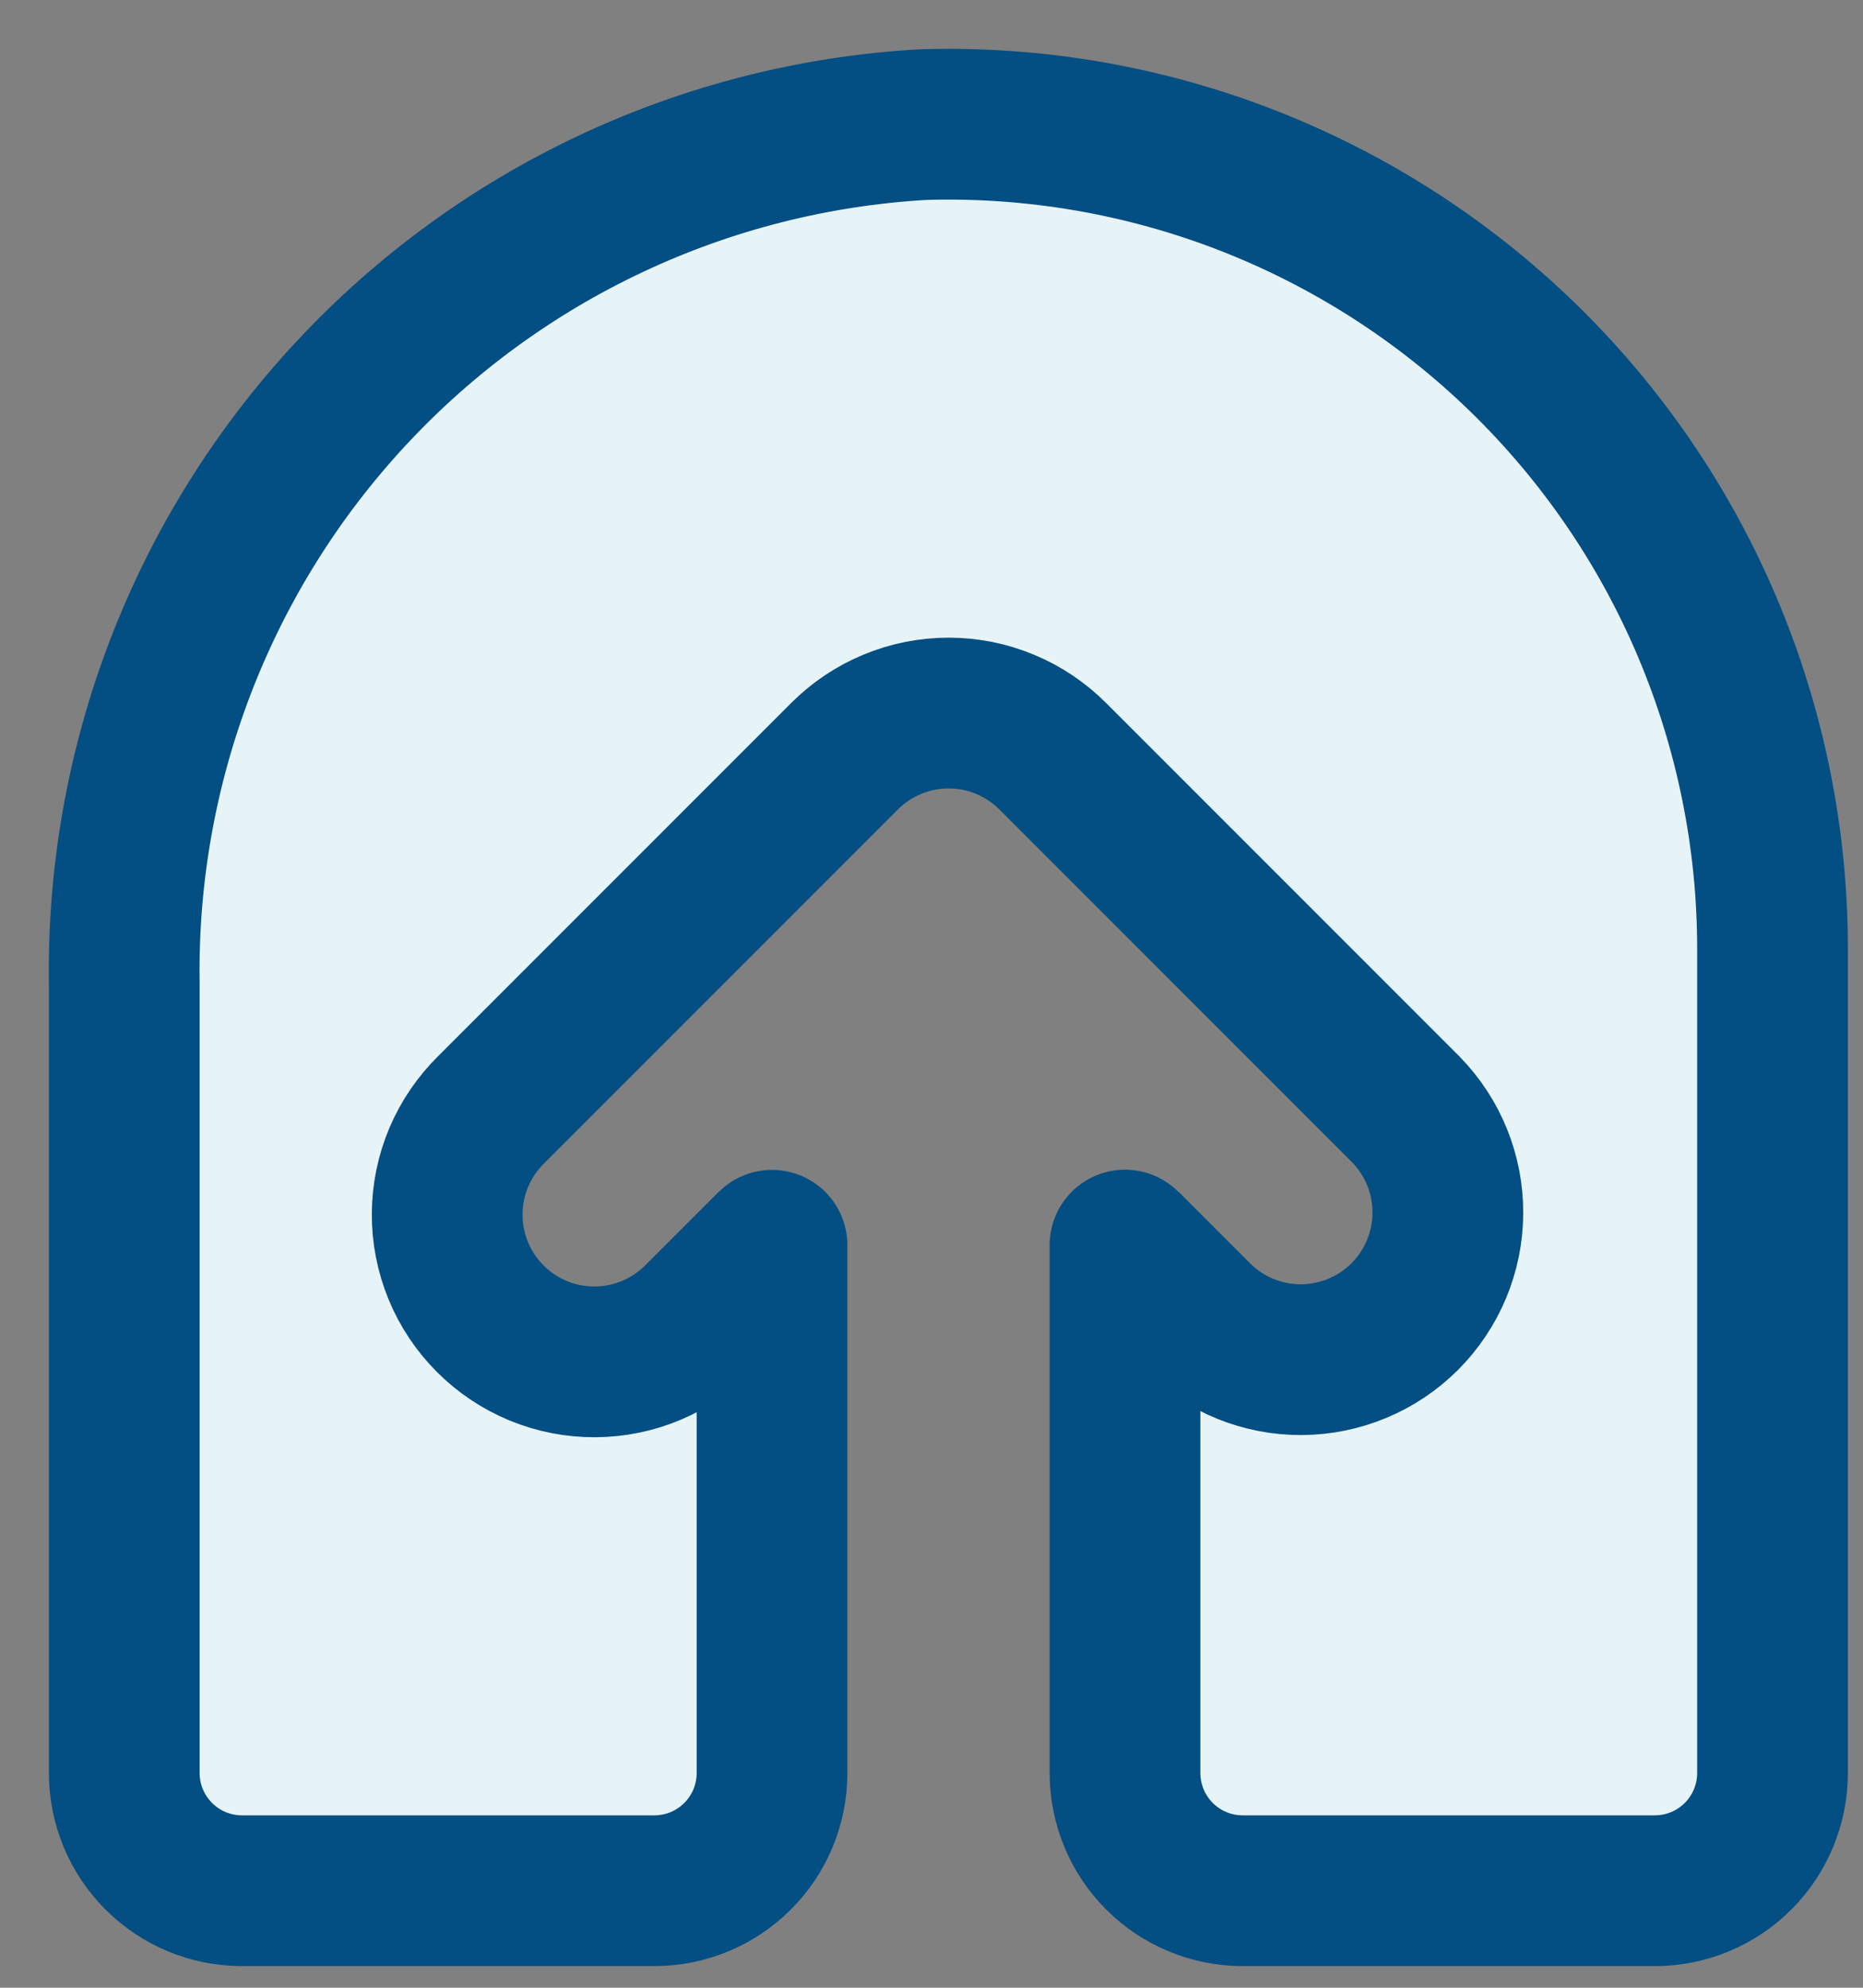
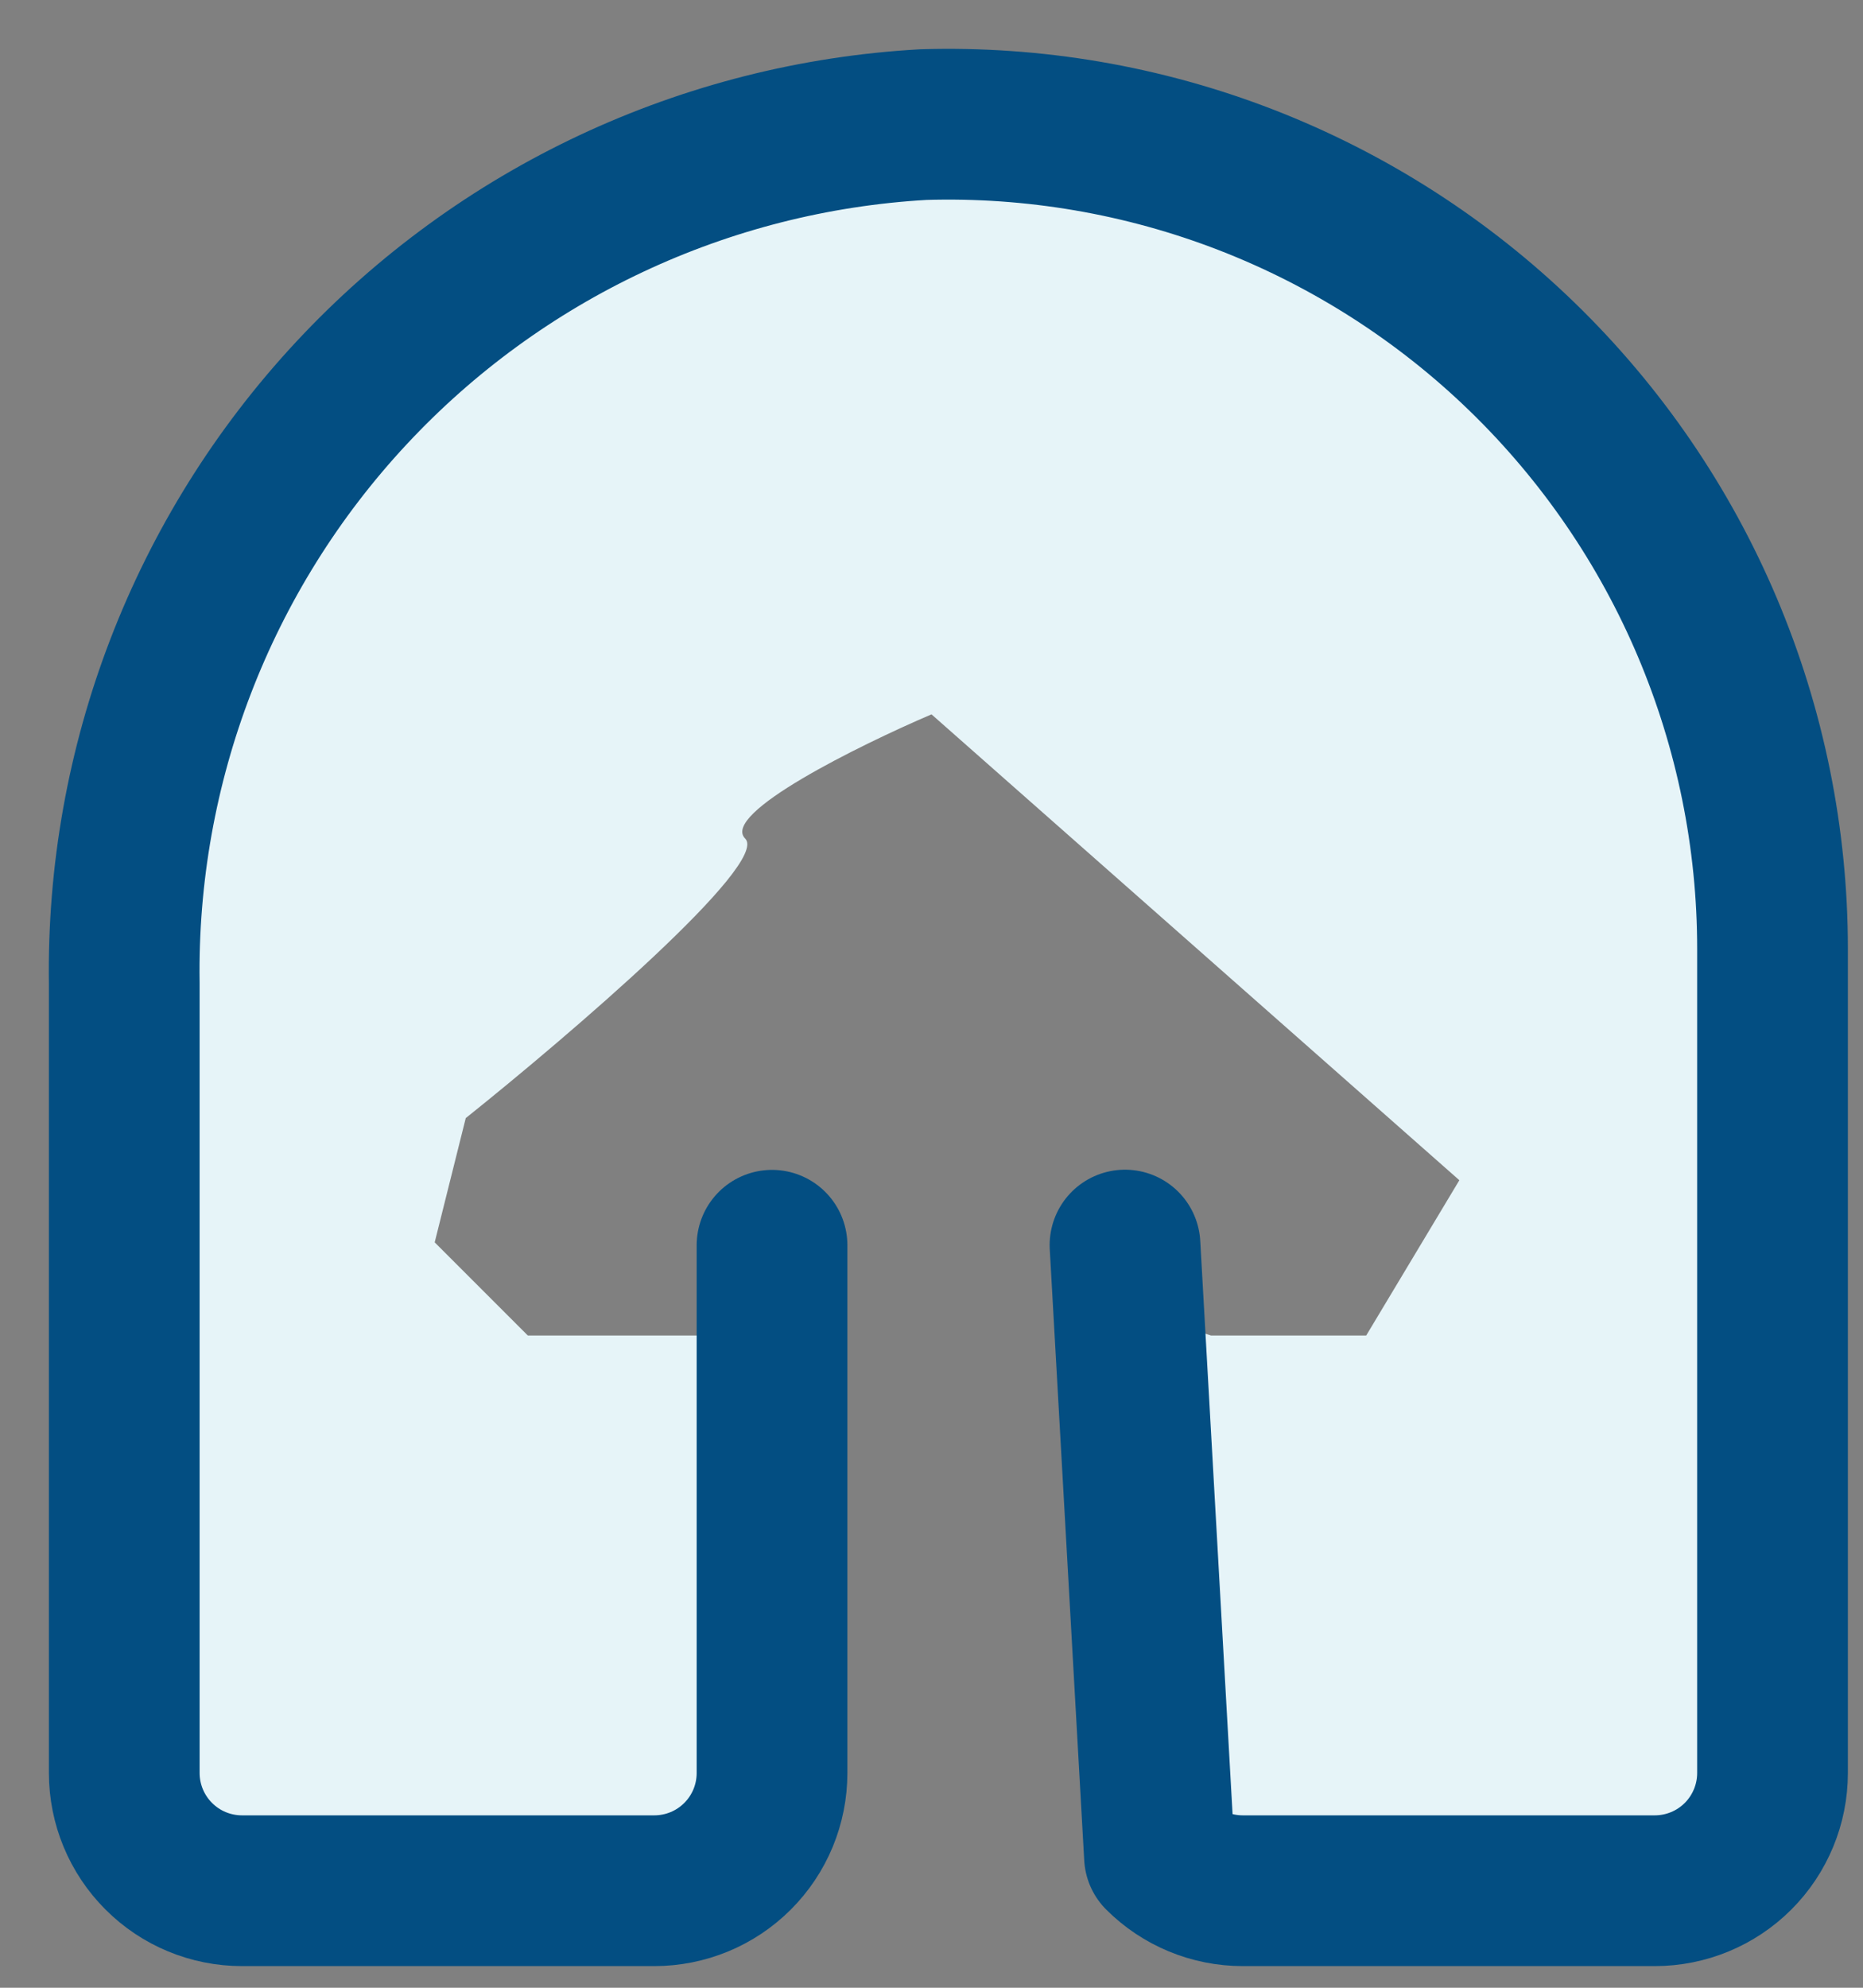
<svg xmlns="http://www.w3.org/2000/svg" width="30" height="32" viewBox="0 0 30 32" fill="none">
  <rect x="0" y="0" width="30" height="32" fill="#808080" stroke="none" />
  <path d="M2 14V26C1.6 29.6 2.833 30.5 3.5 30.5H11L12.5 29V20.5L11.5 21.5H8.5L7 20L7.5 18C9.167 16.667 12.4 13.9 12 13.5C11.6 13.1 13.833 12 15 11.5L23.5 19L22 21.5H19.5L18 21V29L19.5 30.5H27.5L28.5 29V15.5C28.167 10.5 25 0.8 15 2C5 3.2 2.167 10.5 2 14Z" fill="#E6F4F8" />
-   <path d="M12.432 20.047L12.432 28.543C12.432 28.792 12.383 29.038 12.288 29.268C12.193 29.498 12.053 29.707 11.877 29.883C11.701 30.059 11.492 30.199 11.262 30.294C11.032 30.389 10.785 30.438 10.537 30.438L3.897 30.438C3.394 30.438 2.912 30.239 2.557 29.883C2.201 29.528 2.001 29.045 2.001 28.543L2.001 15.828C1.949 12.309 3.258 8.906 5.656 6.331C8.054 3.755 11.354 2.205 14.868 2.006C16.644 1.952 18.413 2.255 20.069 2.897C21.726 3.54 23.237 4.508 24.512 5.745C25.788 6.983 26.802 8.463 27.494 10.1C28.186 11.736 28.543 13.495 28.543 15.272L28.543 28.543C28.543 29.045 28.343 29.528 27.988 29.883C27.632 30.239 27.15 30.438 26.647 30.438L20.012 30.438C19.509 30.438 19.027 30.239 18.671 29.883C18.316 29.528 18.116 29.045 18.116 28.543L18.116 20.044" stroke="#034E82" stroke-width="2.427" stroke-linecap="round" stroke-linejoin="round" />
-   <path d="M12.43 20.047L11.264 21.212C11.045 21.436 10.784 21.614 10.495 21.736C10.207 21.859 9.897 21.922 9.584 21.924C9.27 21.926 8.96 21.866 8.67 21.747C8.38 21.627 8.117 21.452 7.895 21.23C7.674 21.009 7.498 20.746 7.379 20.456C7.26 20.166 7.199 19.856 7.201 19.542C7.203 19.229 7.266 18.919 7.388 18.631C7.511 18.342 7.689 18.081 7.913 17.861L13.6 12.174C13.82 11.954 14.081 11.779 14.369 11.66C14.656 11.54 14.965 11.479 15.276 11.479C15.587 11.479 15.896 11.54 16.183 11.66C16.471 11.779 16.732 11.954 16.952 12.174L22.639 17.861C23.076 18.308 23.319 18.908 23.315 19.532C23.312 20.156 23.062 20.754 22.621 21.195C22.18 21.636 21.582 21.885 20.958 21.889C20.334 21.892 19.733 21.649 19.288 21.212L18.12 20.044" stroke="#034E82" stroke-width="2.427" stroke-miterlimit="10" />
+   <path d="M12.432 20.047L12.432 28.543C12.432 28.792 12.383 29.038 12.288 29.268C12.193 29.498 12.053 29.707 11.877 29.883C11.701 30.059 11.492 30.199 11.262 30.294C11.032 30.389 10.785 30.438 10.537 30.438L3.897 30.438C3.394 30.438 2.912 30.239 2.557 29.883C2.201 29.528 2.001 29.045 2.001 28.543L2.001 15.828C1.949 12.309 3.258 8.906 5.656 6.331C8.054 3.755 11.354 2.205 14.868 2.006C16.644 1.952 18.413 2.255 20.069 2.897C21.726 3.54 23.237 4.508 24.512 5.745C25.788 6.983 26.802 8.463 27.494 10.1C28.186 11.736 28.543 13.495 28.543 15.272L28.543 28.543C28.543 29.045 28.343 29.528 27.988 29.883C27.632 30.239 27.15 30.438 26.647 30.438L20.012 30.438C19.509 30.438 19.027 30.239 18.671 29.883L18.116 20.044" stroke="#034E82" stroke-width="2.427" stroke-linecap="round" stroke-linejoin="round" />
</svg>